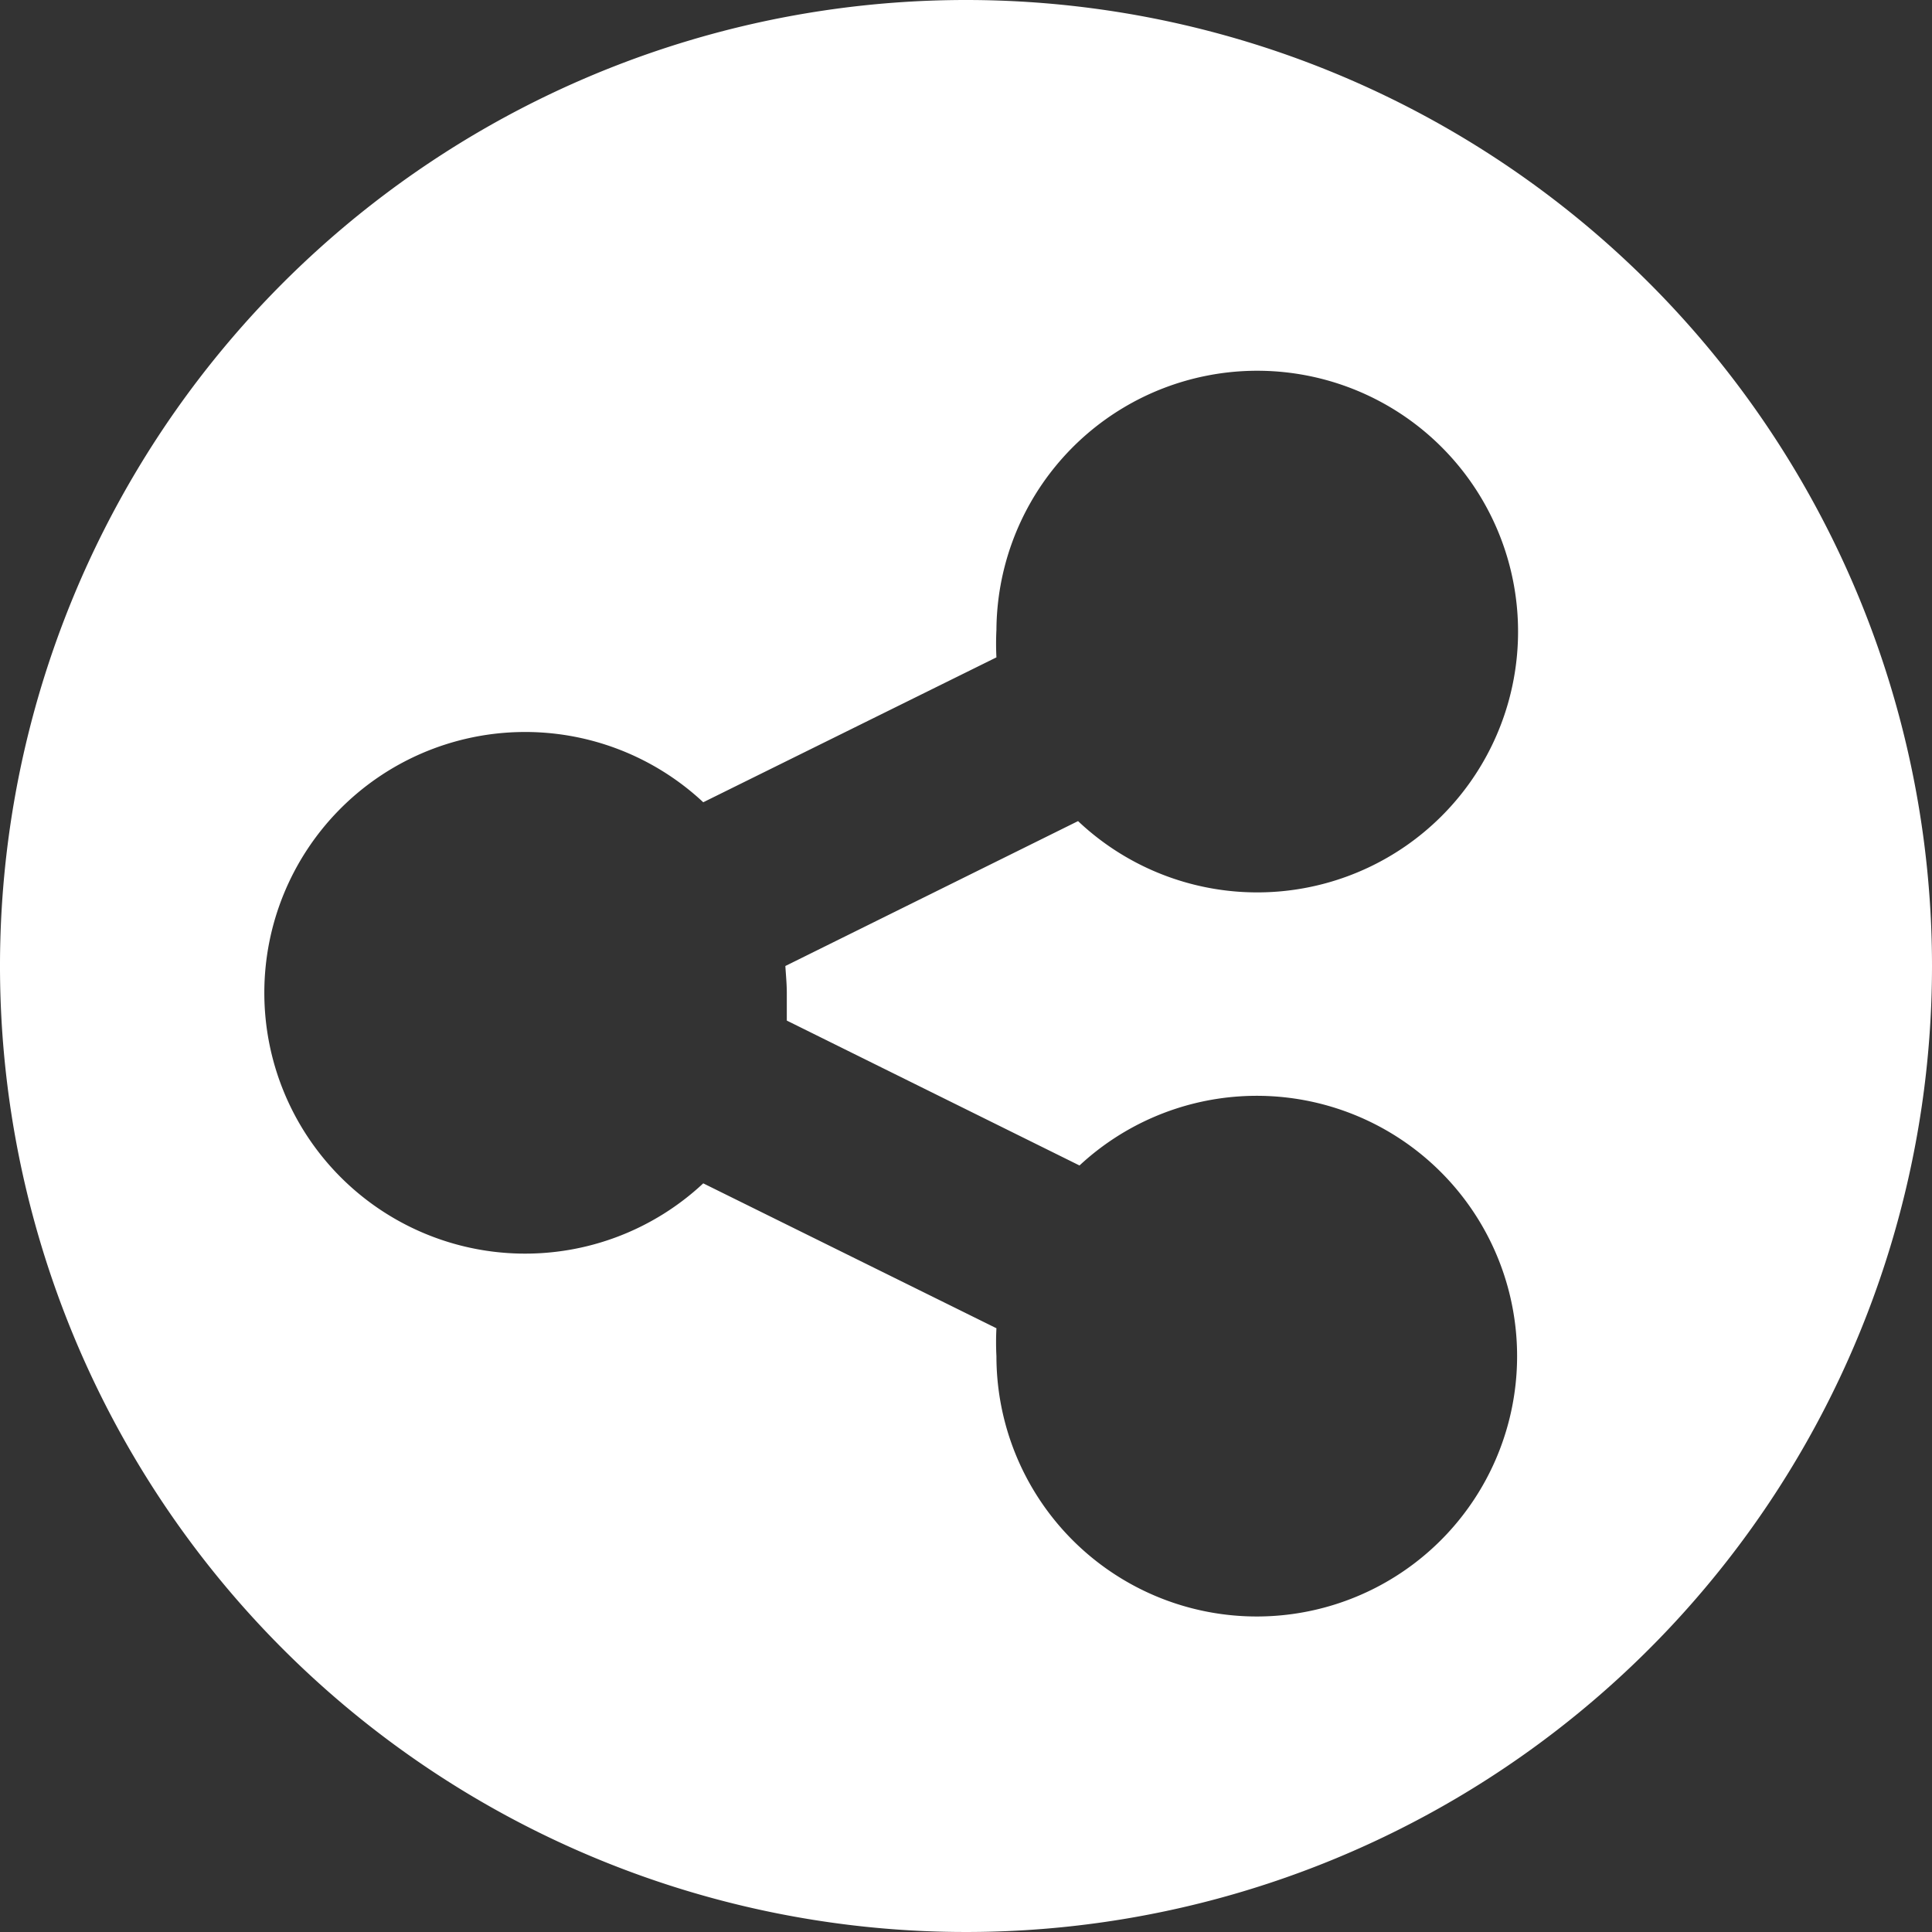
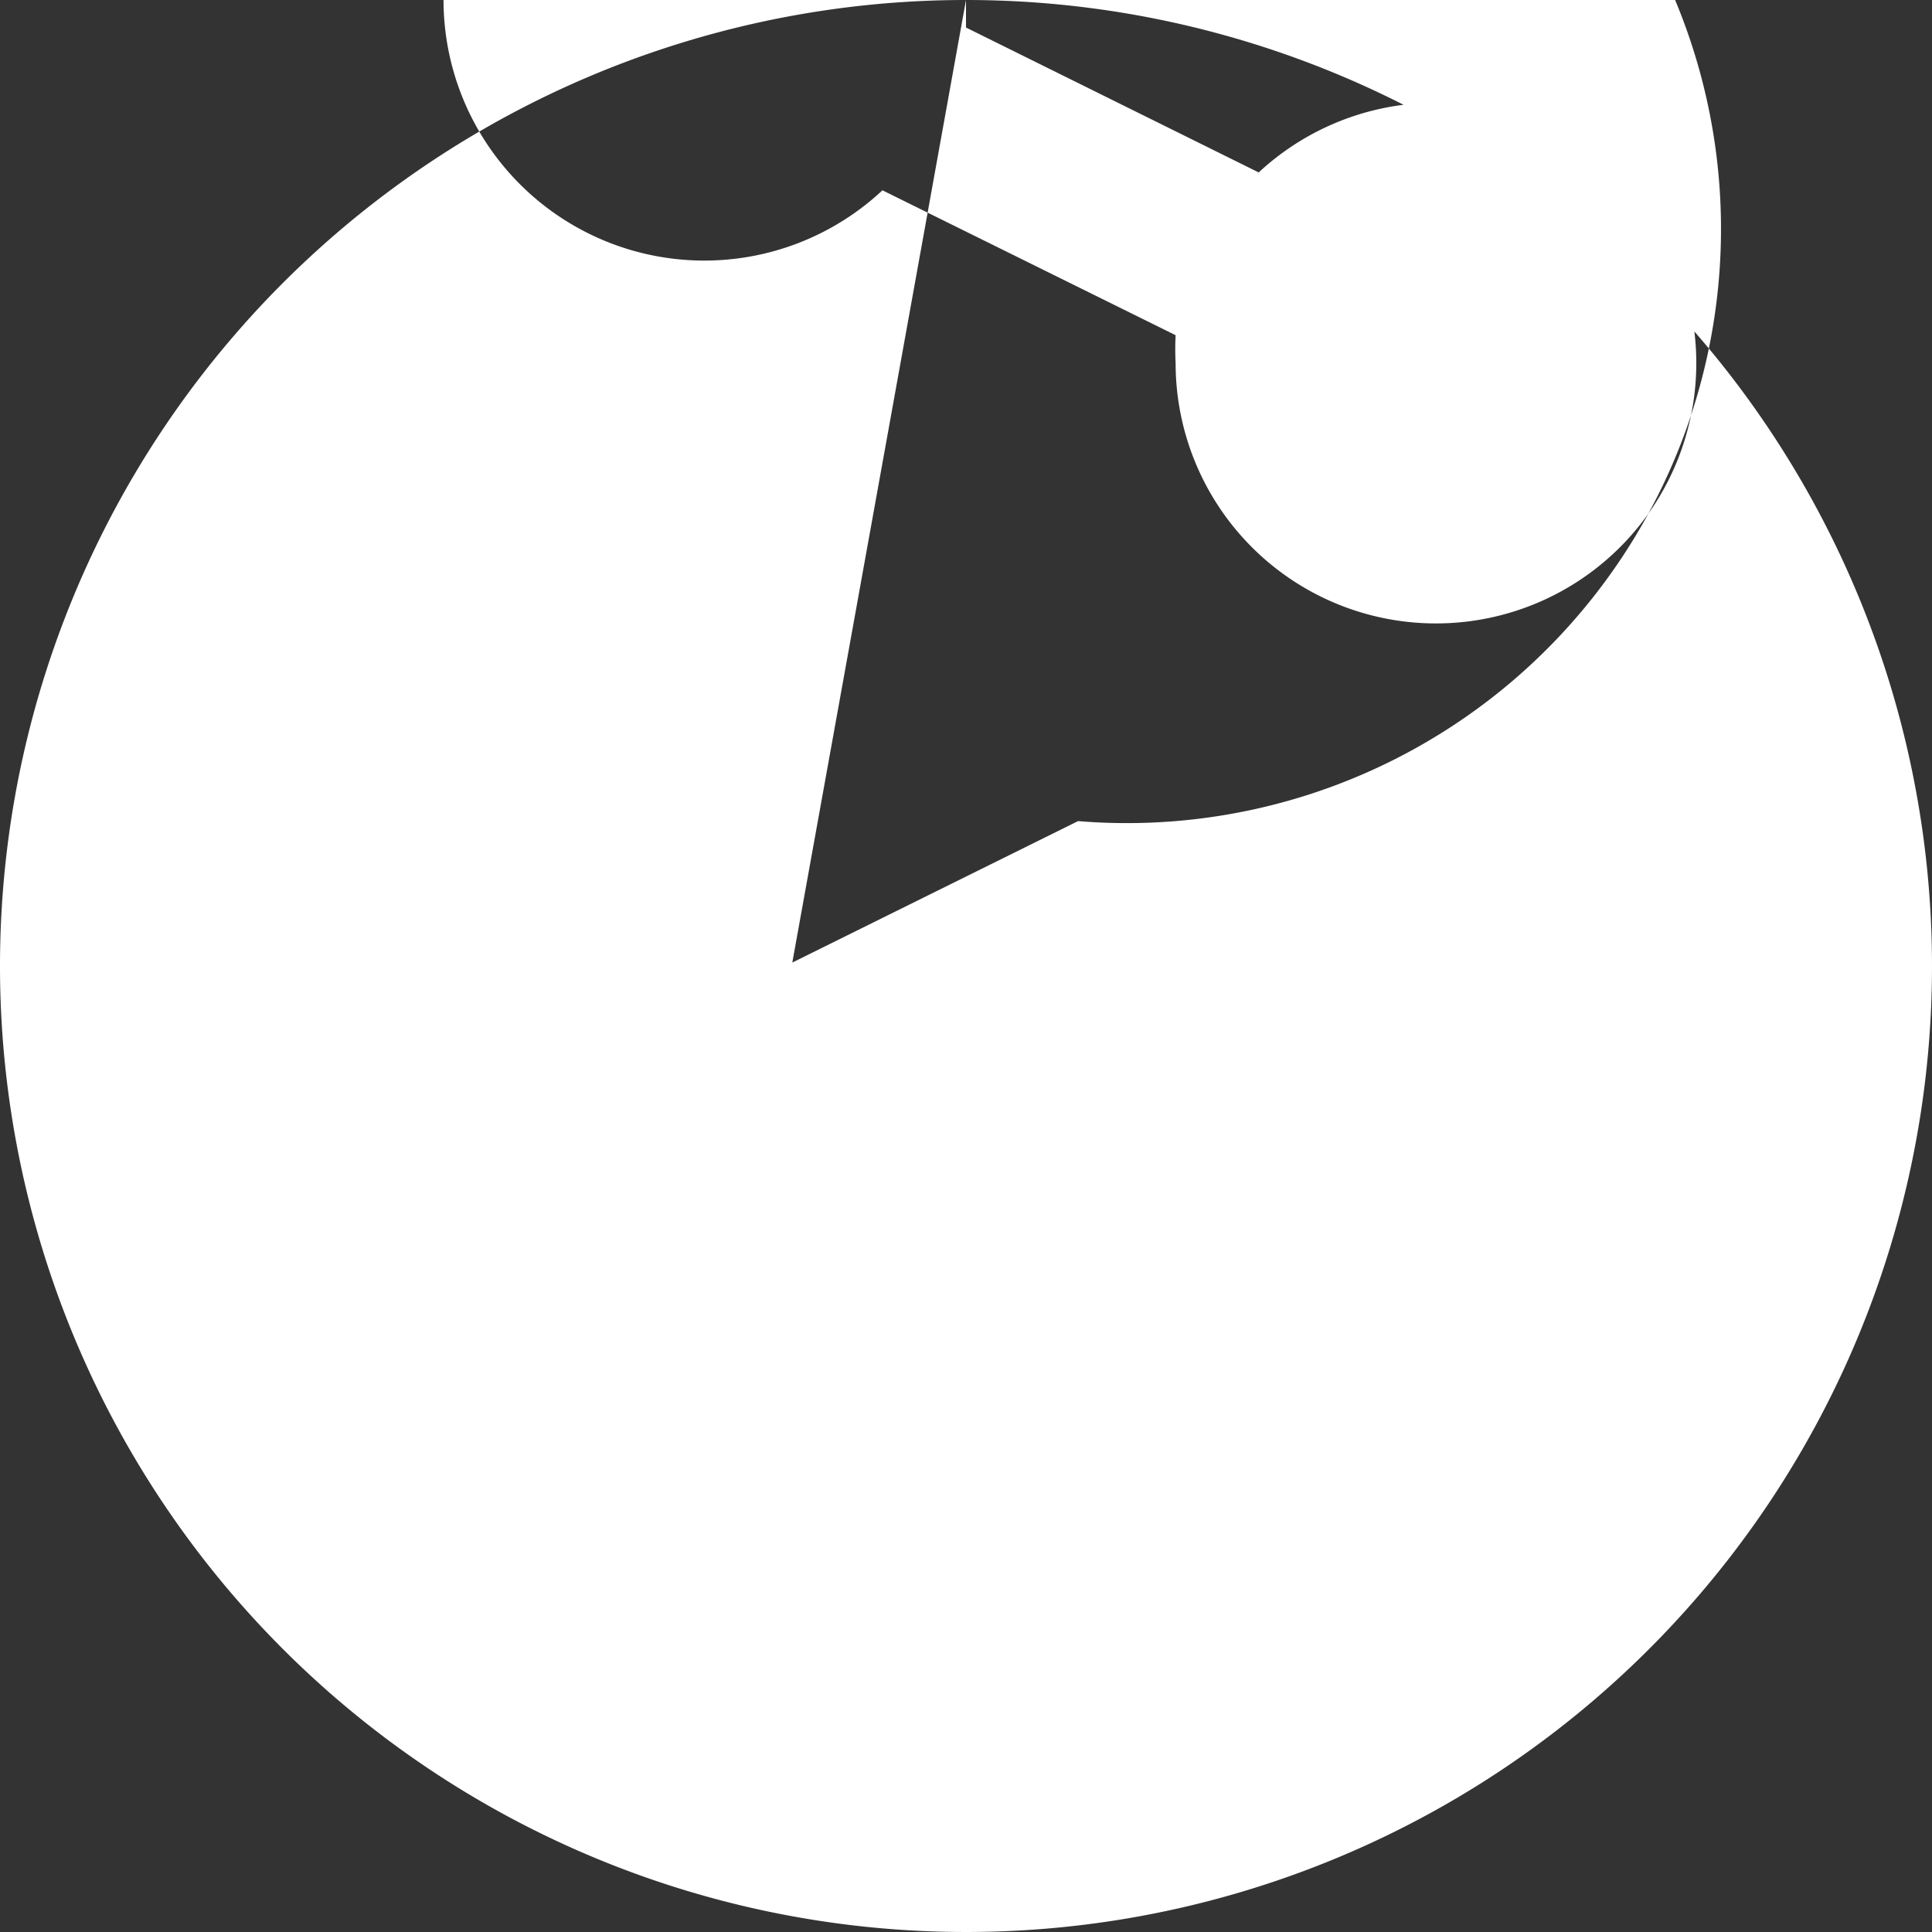
<svg xmlns="http://www.w3.org/2000/svg" id="Layer_1" data-name="Layer 1" viewBox="0 0 40 40" width="40" height="40" x="0" y="0">
  <rect x="0" y="0" width="40" height="40" fill="#333333" stroke="none" />
  <defs>
    <style>.cls-1{fill:#fff;}</style>
  </defs>
  <title>Email </title>
-   <path class="cls-1" d="M20,0A20,20,0,1,0,40,20,20,20,0,0,0,20,0ZM16.29,20.56c0,.18,0,.38,0,.57l6.06,3a5.39,5.39,0,1,1-1.72,3.95,5.65,5.65,0,0,1,0-.58l-6.07-3a5.4,5.4,0,1,1,0-7.89l6.07-3a5.66,5.66,0,0,1,0-.57A5.4,5.4,0,1,1,22.32,17l-6.06,3C16.27,20.17,16.29,20.37,16.29,20.56Z" />
+   <path class="cls-1" d="M20,0A20,20,0,1,0,40,20,20,20,0,0,0,20,0Zc0,.18,0,.38,0,.57l6.06,3a5.39,5.39,0,1,1-1.72,3.95,5.65,5.65,0,0,1,0-.58l-6.07-3a5.4,5.4,0,1,1,0-7.89l6.07-3a5.66,5.66,0,0,1,0-.57A5.4,5.4,0,1,1,22.32,17l-6.06,3C16.27,20.17,16.29,20.37,16.29,20.56Z" />
</svg>